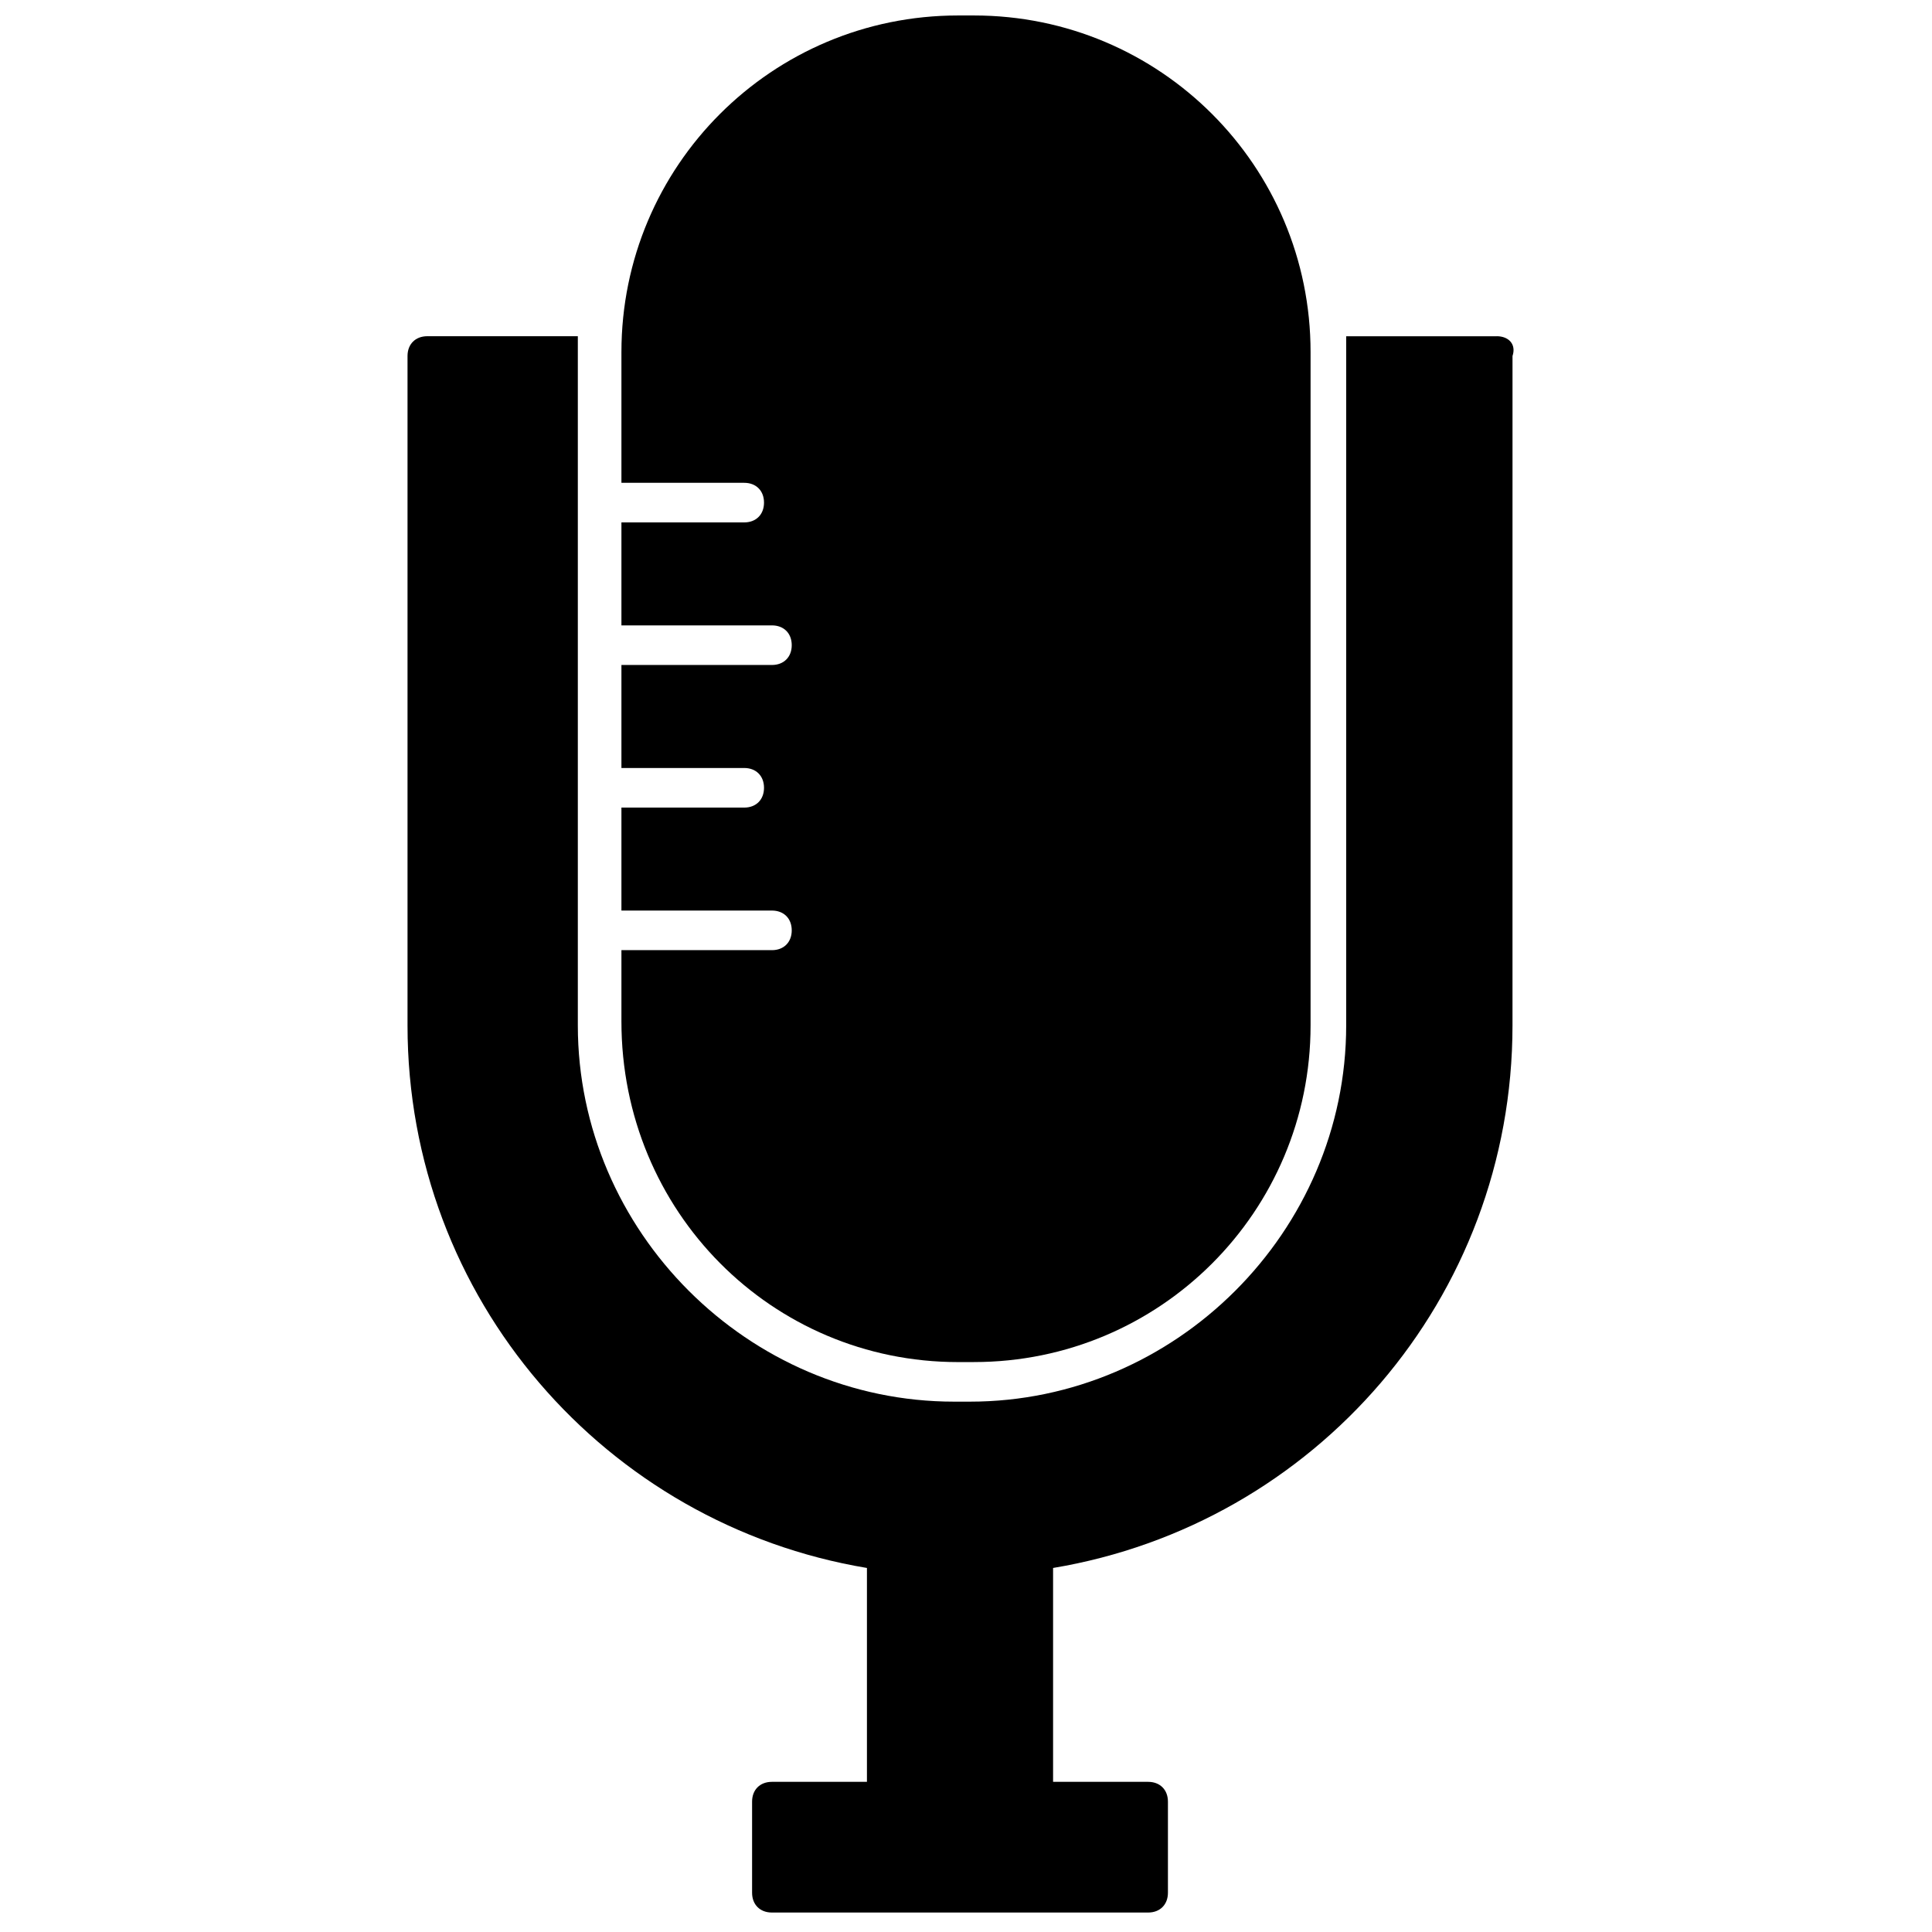
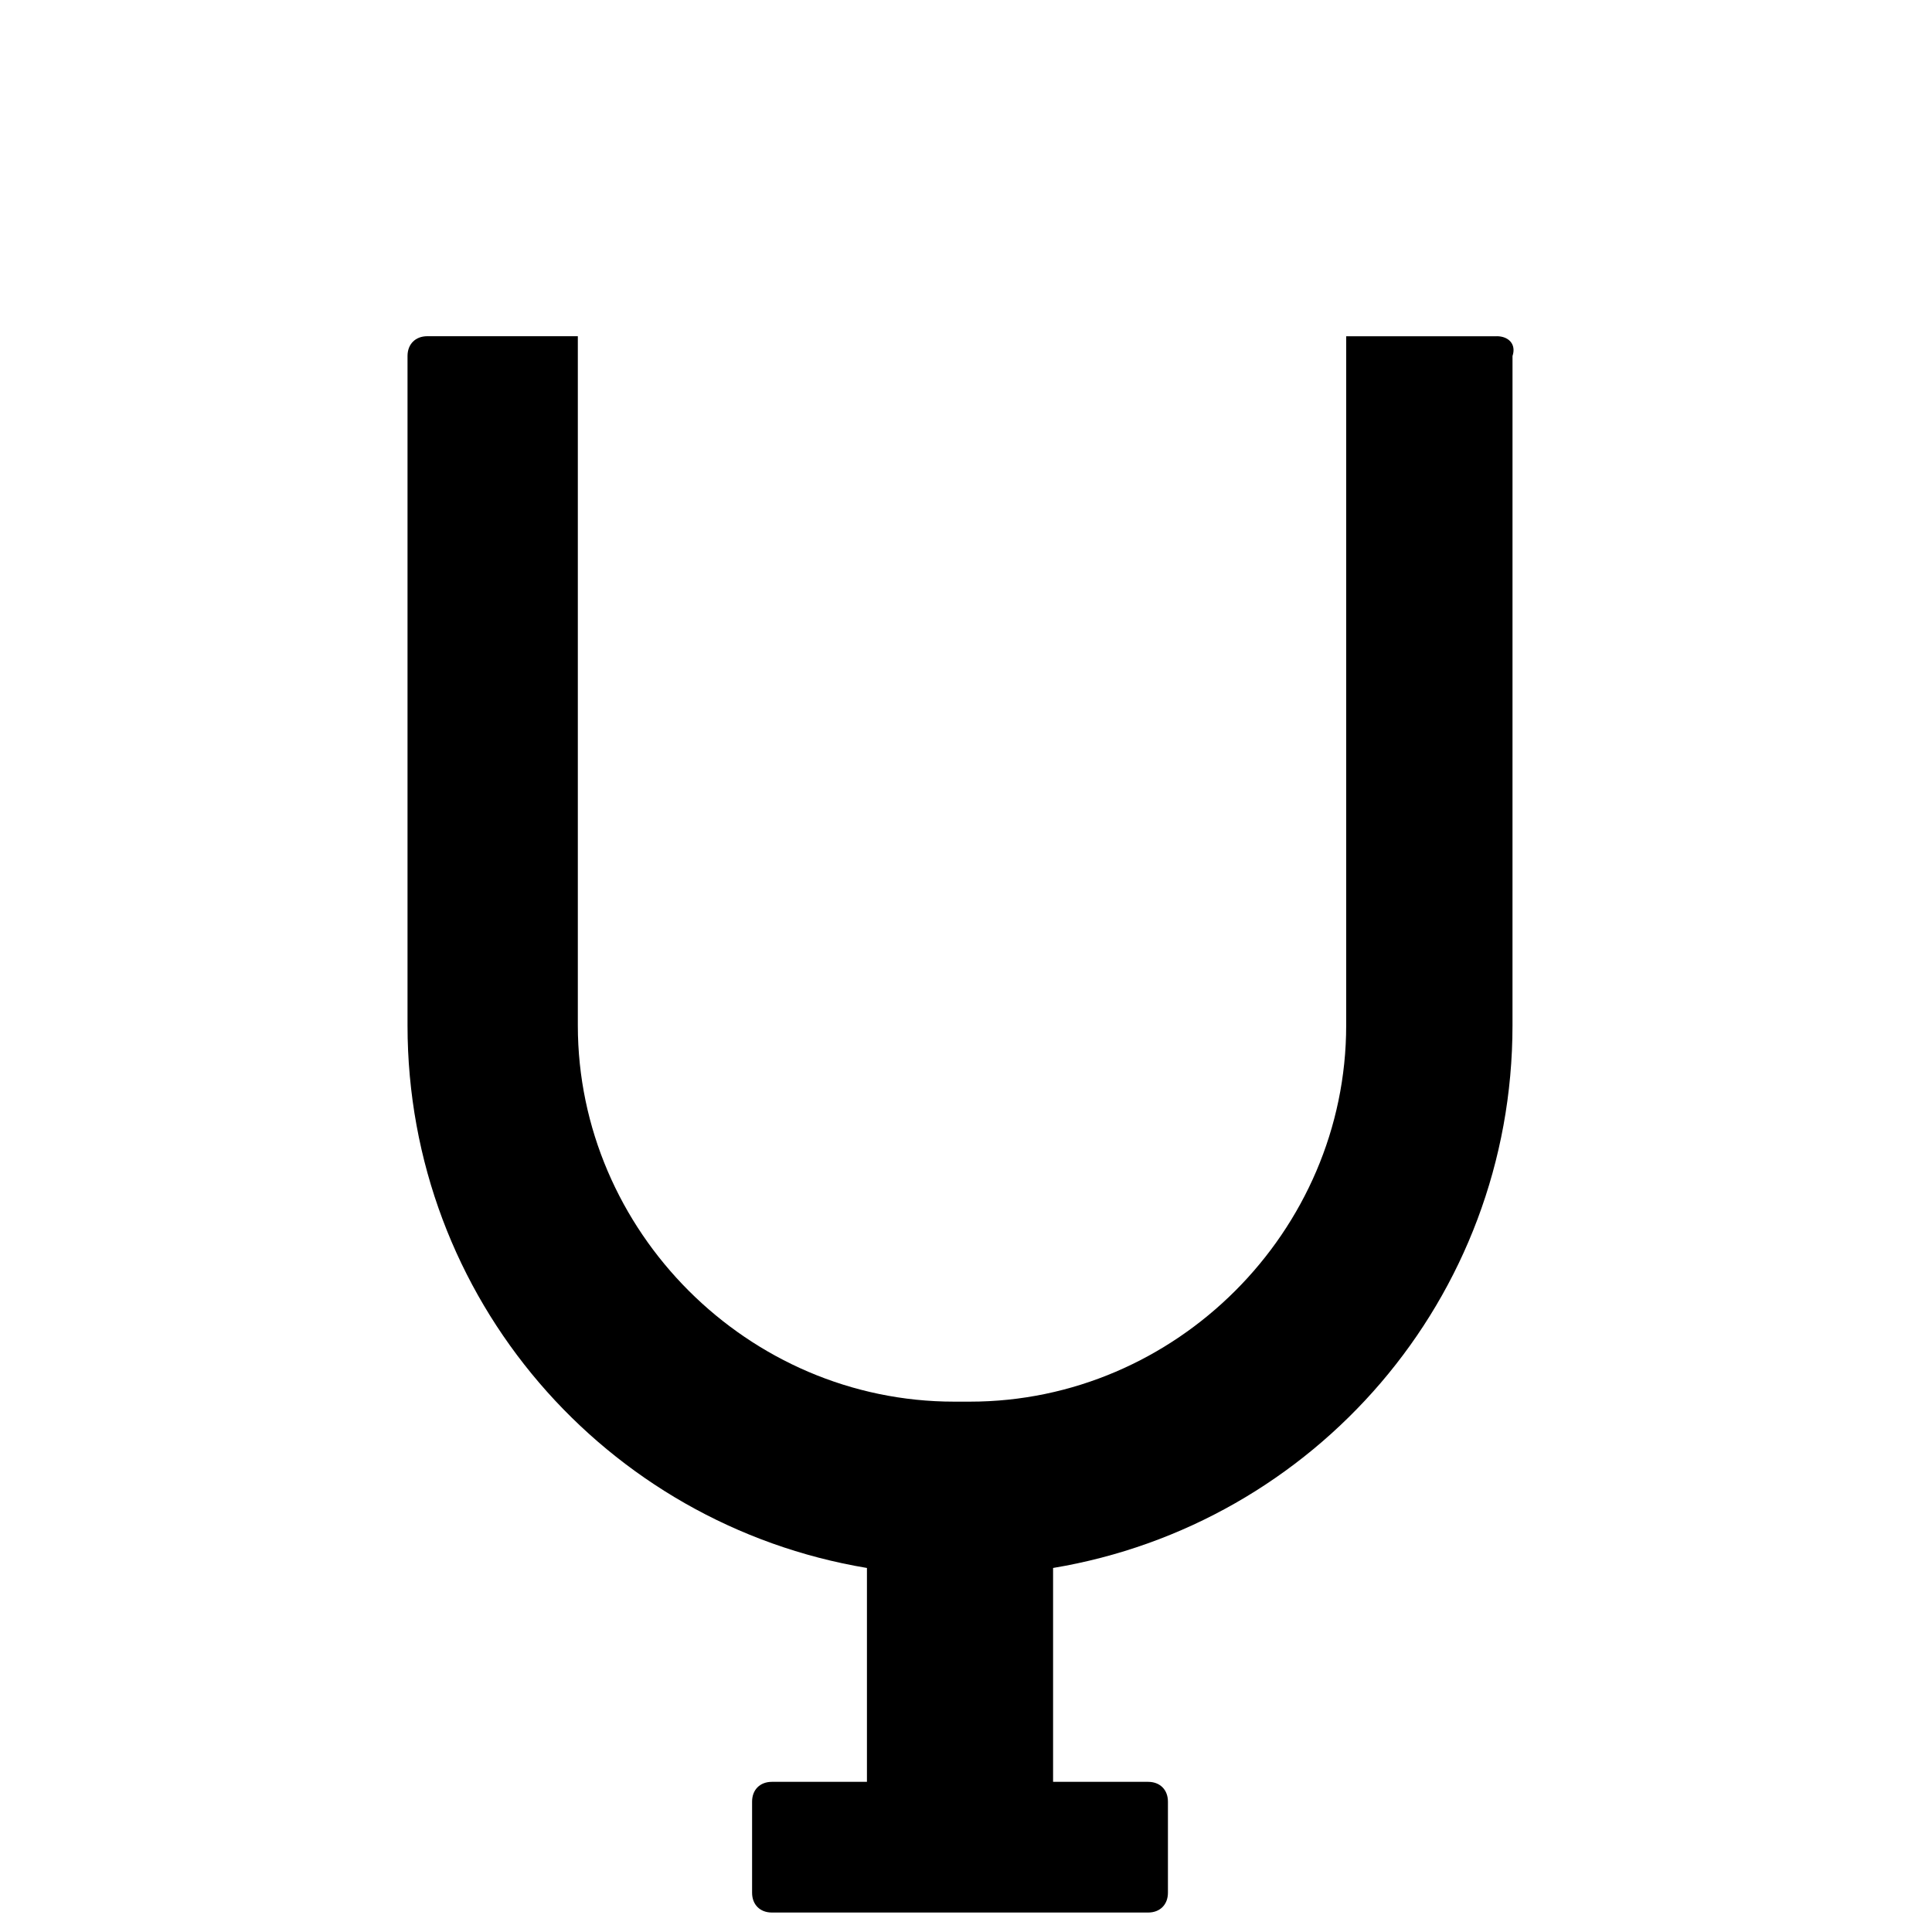
<svg xmlns="http://www.w3.org/2000/svg" width="800px" height="800px" version="1.1" viewBox="144 144 512 512">
  <defs>
    <clipPath id="a">
-       <path d="m308 148.09h184v356.91h-184z" />
-     </clipPath>
+       </clipPath>
  </defs>
  <path d="m540.64 233.11h-39.887v4.199 178.43c0 54.578-45.133 99.711-99.711 99.711h-4.199c-54.578 0-99.711-45.133-99.711-99.711v-178.44-4.199h-39.887c-3.148 0-5.246 2.098-5.246 5.246v177.38c0 72.422 52.48 132.25 121.75 143.8v56.68h-25.191c-3.148 0-5.246 2.098-5.246 5.246v24.141c0 3.148 2.098 5.246 5.246 5.246h99.711c3.148 0 5.246-2.098 5.246-5.246v-24.141c0-3.148-2.098-5.246-5.246-5.246h-25.191v-56.68c69.273-11.547 121.75-71.371 121.75-143.8l0.004-177.38c1.051-3.148-1.051-5.246-4.199-5.246z" />
  <g clip-path="url(#a)">
    <path d="m397.9 504.96h4.199c49.332 0 89.215-39.887 89.215-89.215v-178.43c0-49.332-39.887-89.215-89.215-89.215h-4.199c-49.332 0-89.215 39.887-89.215 89.215v34.637h32.539c3.148 0 5.246 2.098 5.246 5.246 0 3.148-2.098 5.246-5.246 5.246h-32.539v27.289h39.887c3.148 0 5.246 2.098 5.246 5.246 0 3.148-2.098 5.246-5.246 5.246h-39.887v27.301h32.539c3.148 0 5.246 2.098 5.246 5.246s-2.098 5.246-5.246 5.246h-32.539v27.289h39.887c3.148 0 5.246 2.098 5.246 5.246s-2.098 5.246-5.246 5.246h-39.887v18.895c0 50.387 39.883 90.27 89.215 90.27z" />
  </g>
</svg>